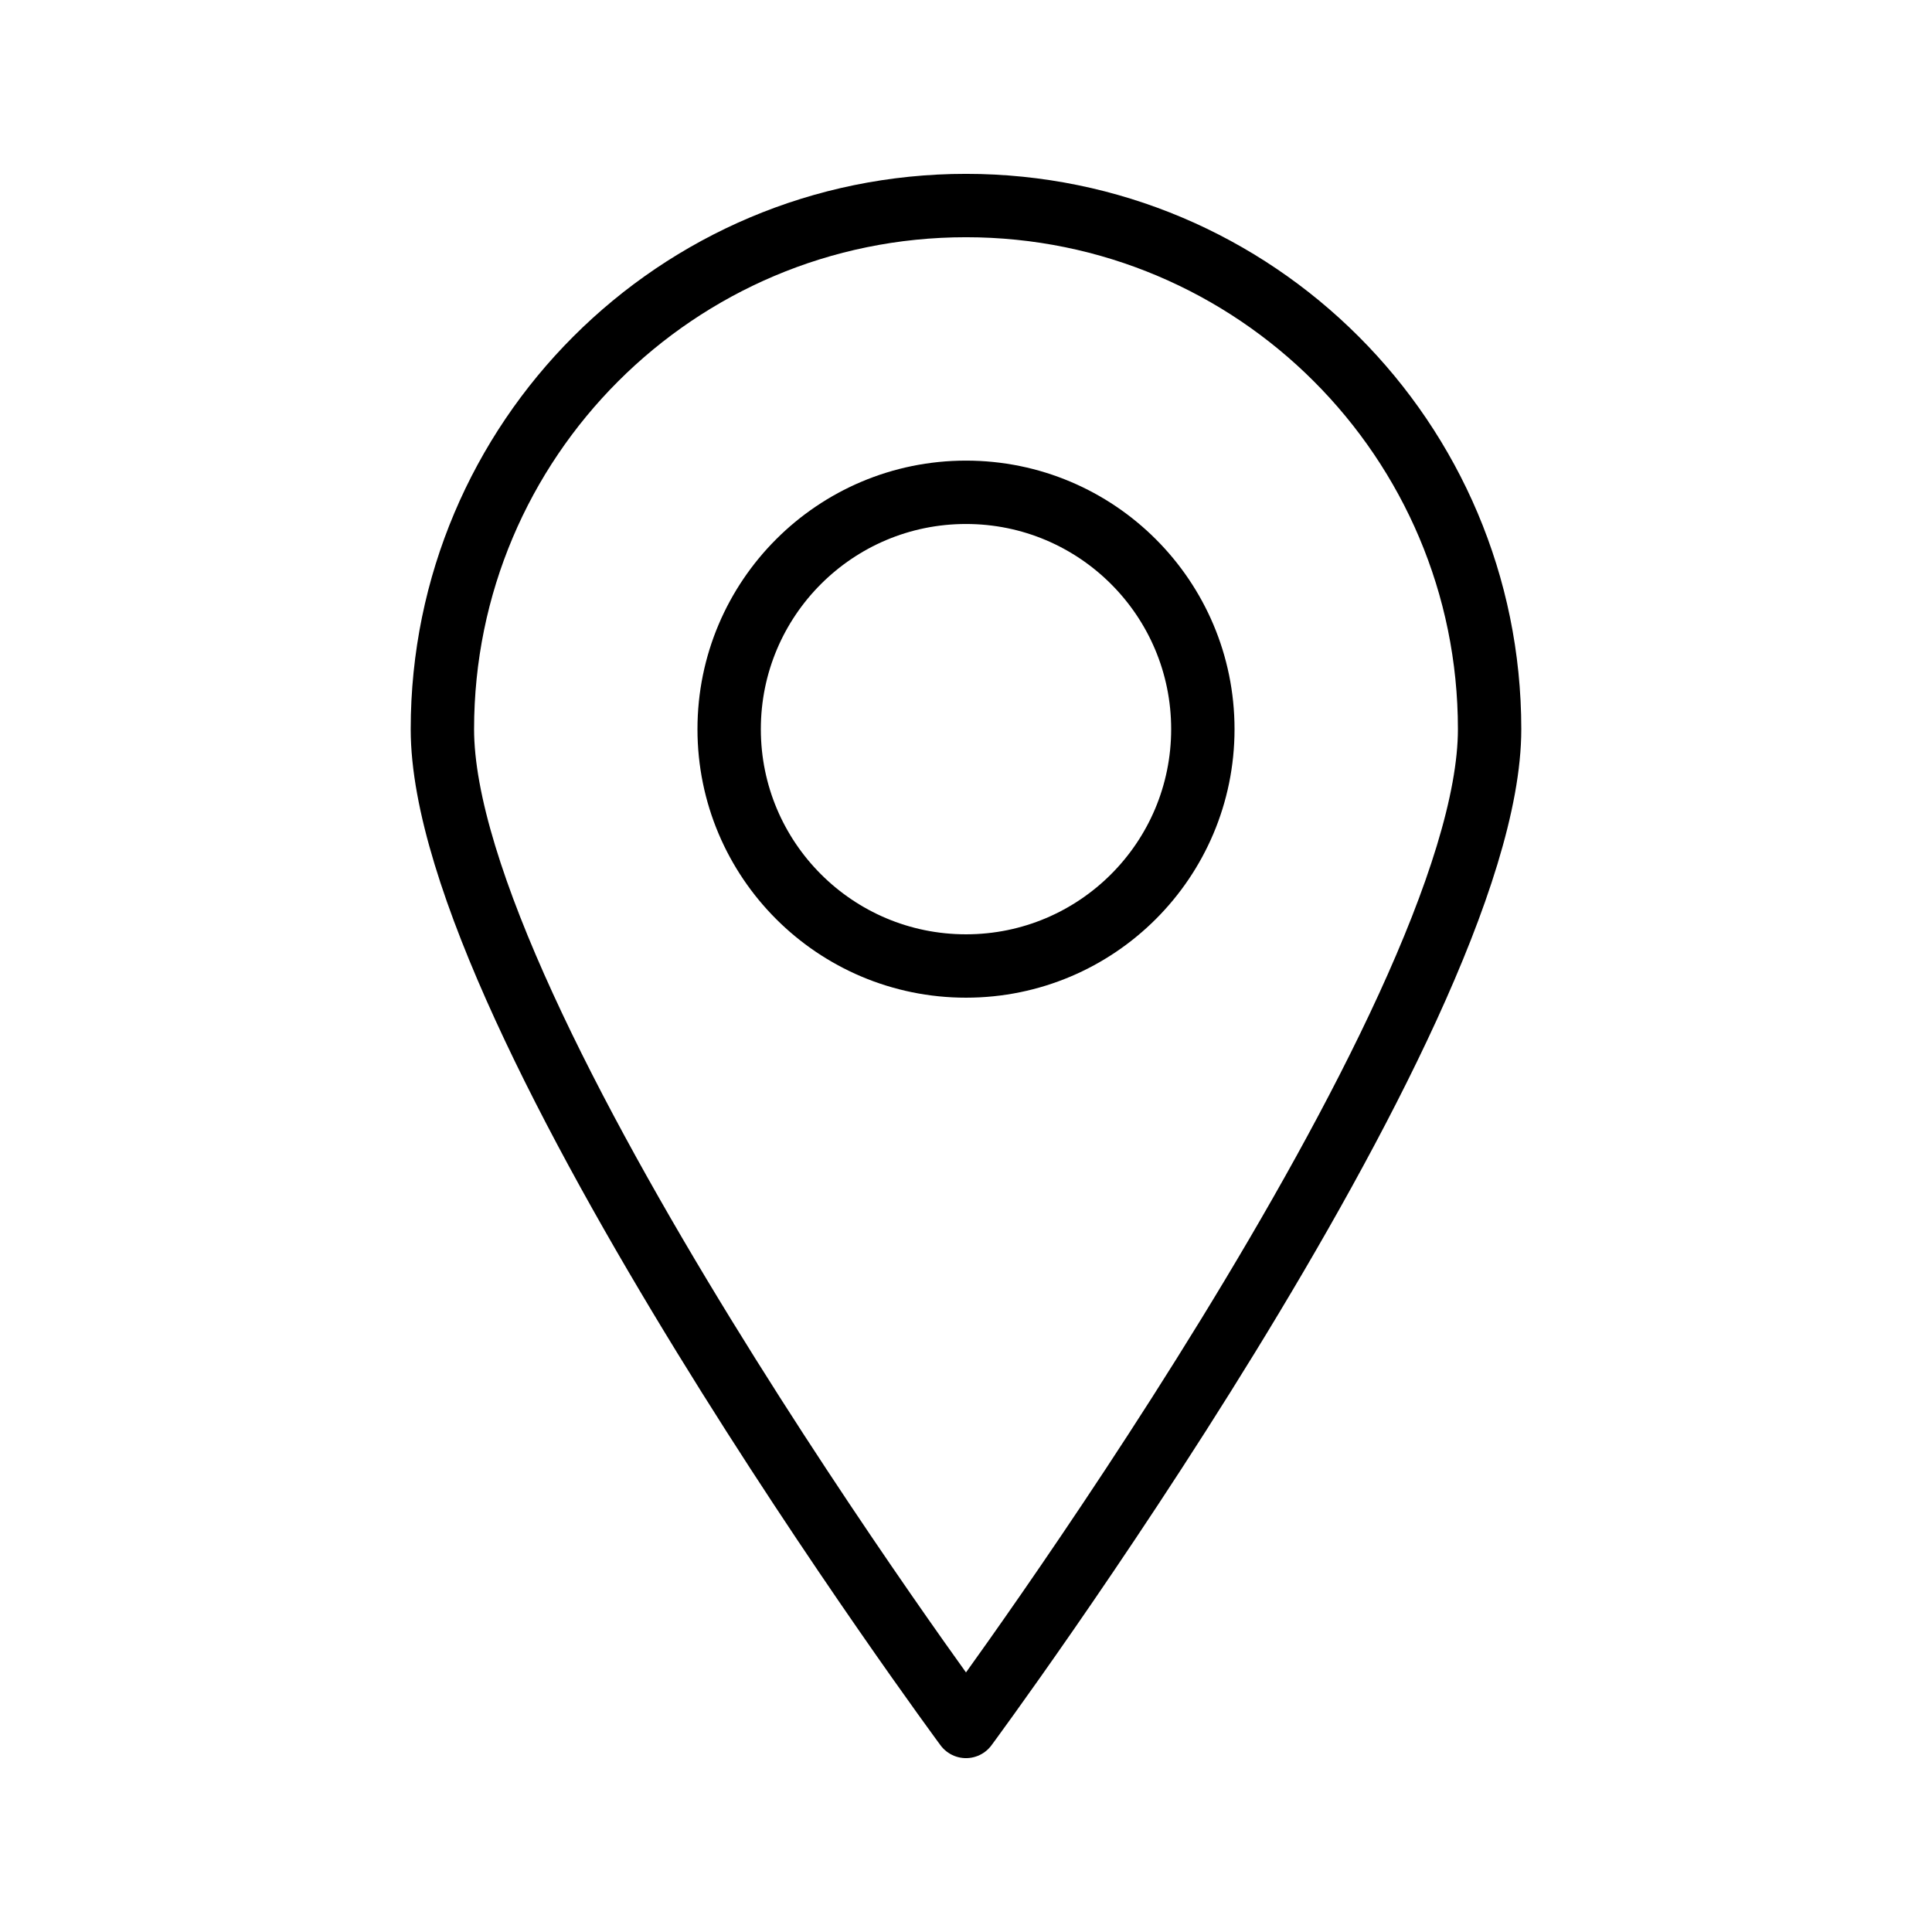
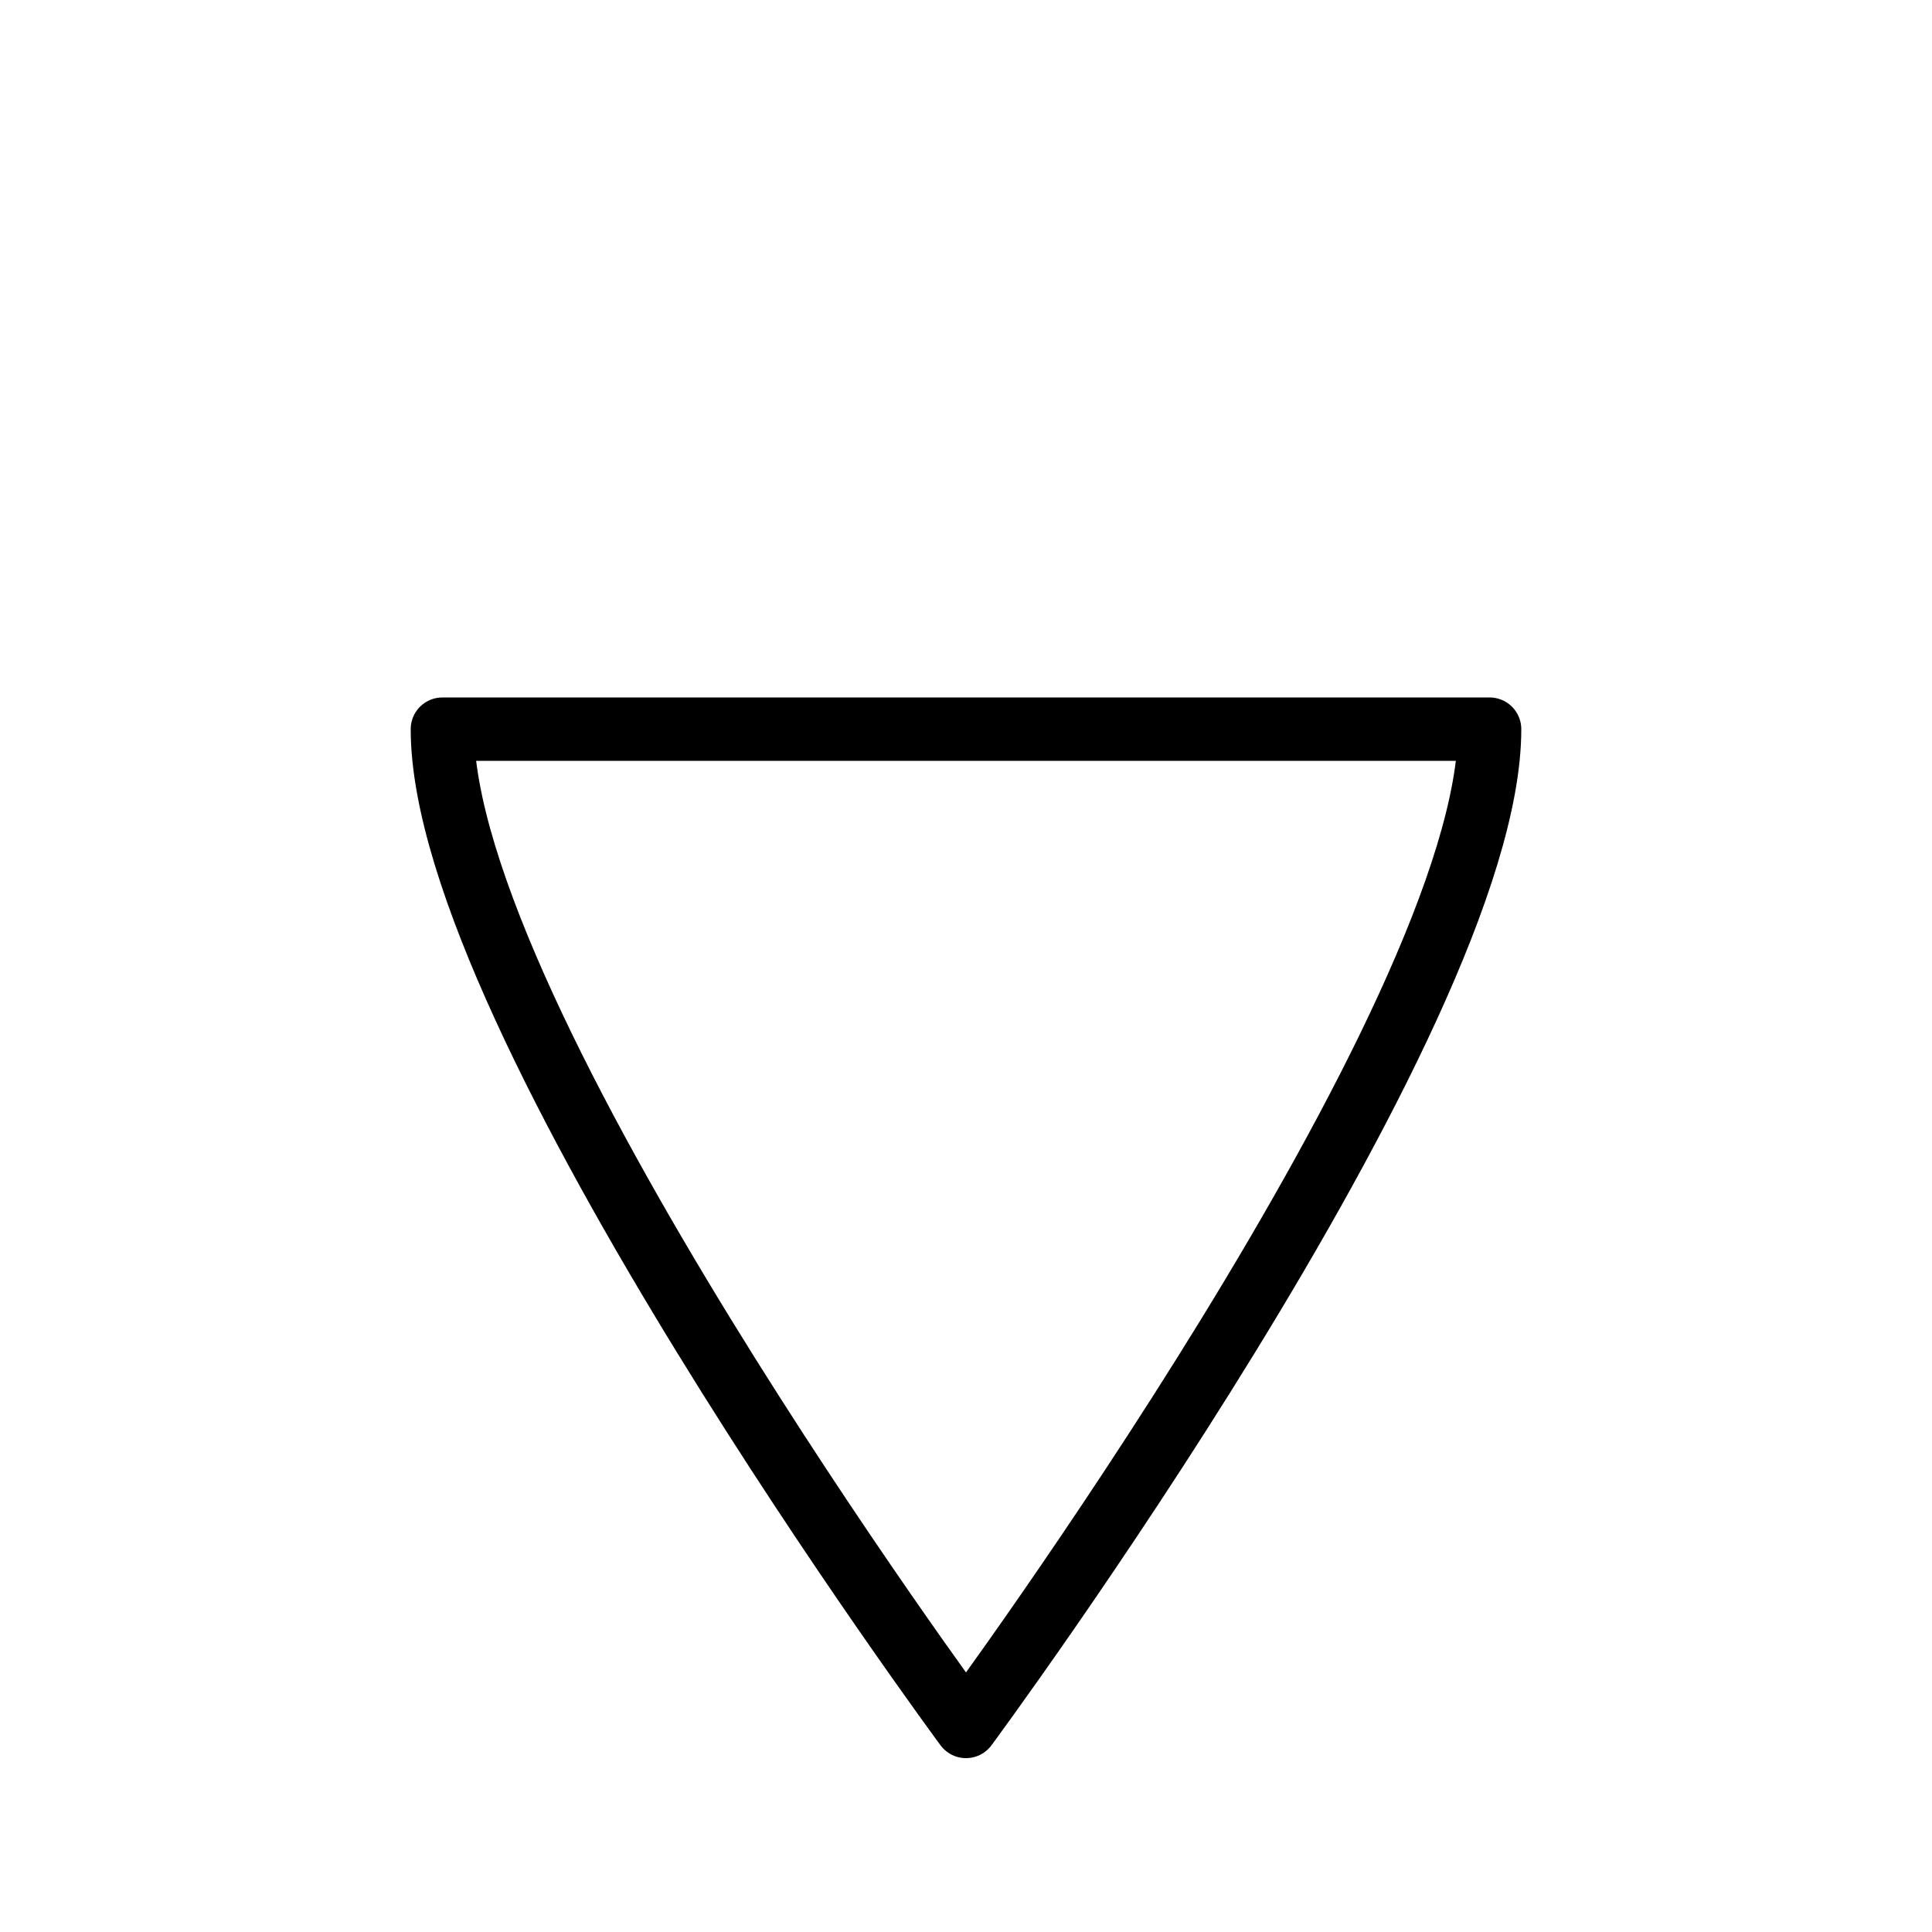
<svg xmlns="http://www.w3.org/2000/svg" width="800px" height="800px" version="1.1" viewBox="144 144 512 512">
  <g fill="none" stroke="#000000" stroke-linecap="round" stroke-linejoin="round" stroke-miterlimit="10" stroke-width="2">
-     <path transform="matrix(8.397 0 0 8.397 148.09 148.09)" d="m37.475 22.525c0 4.129-3.347 7.475-7.475 7.475-4.129 0-7.475-3.347-7.475-7.475 0-4.128 3.347-7.475 7.475-7.475 4.128 0 7.475 3.347 7.475 7.475" />
-     <path transform="matrix(8.397 0 0 8.397 148.09 148.09)" d="m46.525 22.525c0 9.127-16.525 31.475-16.525 31.475s-16.525-22.348-16.525-31.475c0-9.126 7.398-16.525 16.525-16.525 9.126 0 16.525 7.398 16.525 16.525z" />
+     <path transform="matrix(8.397 0 0 8.397 148.09 148.09)" d="m46.525 22.525c0 9.127-16.525 31.475-16.525 31.475s-16.525-22.348-16.525-31.475z" />
  </g>
</svg>